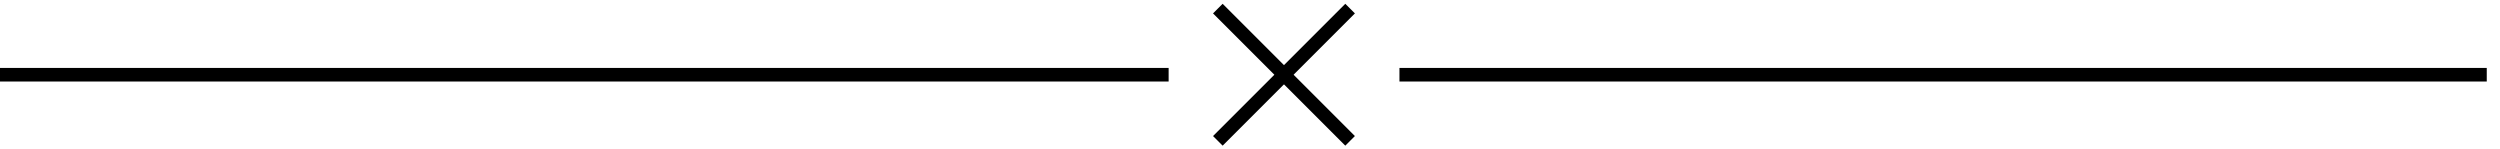
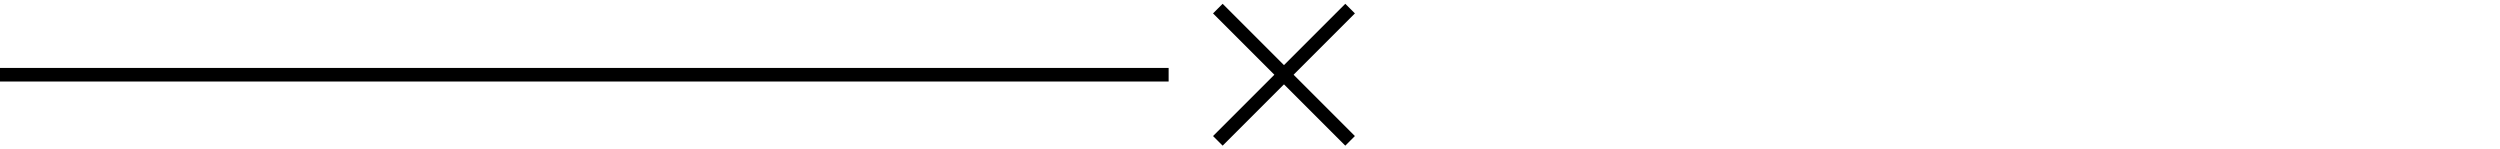
<svg xmlns="http://www.w3.org/2000/svg" width="184px" height="11px" viewBox="0 0 184 11" version="1.1">
  <title>Deko Copy</title>
  <desc>Created with Sketch.</desc>
  <defs />
  <g id="Portfolio-–-Fashion-Post" stroke="none" stroke-width="1" fill="none" fill-rule="evenodd" transform="translate(-626, -212)" stroke-linecap="square">
    <g id="Deko-Copy" transform="translate(626, 212)" stroke="#000000">
      <path d="M0.5,5.5 L85.511,5.5" id="Line" />
-       <path d="M103.5,5.5 L182.525,5.5" id="Line-Copy-4" />
      <path d="M89.986,0.986 L99.013,10.013" id="Line" />
      <path d="M89.986,0.986 L99.013,10.013" id="Line-Copy-3" transform="translate(94.5, 5.5) scale(-1, 1) translate(-94.5, -5.5) " />
    </g>
  </g>
</svg>